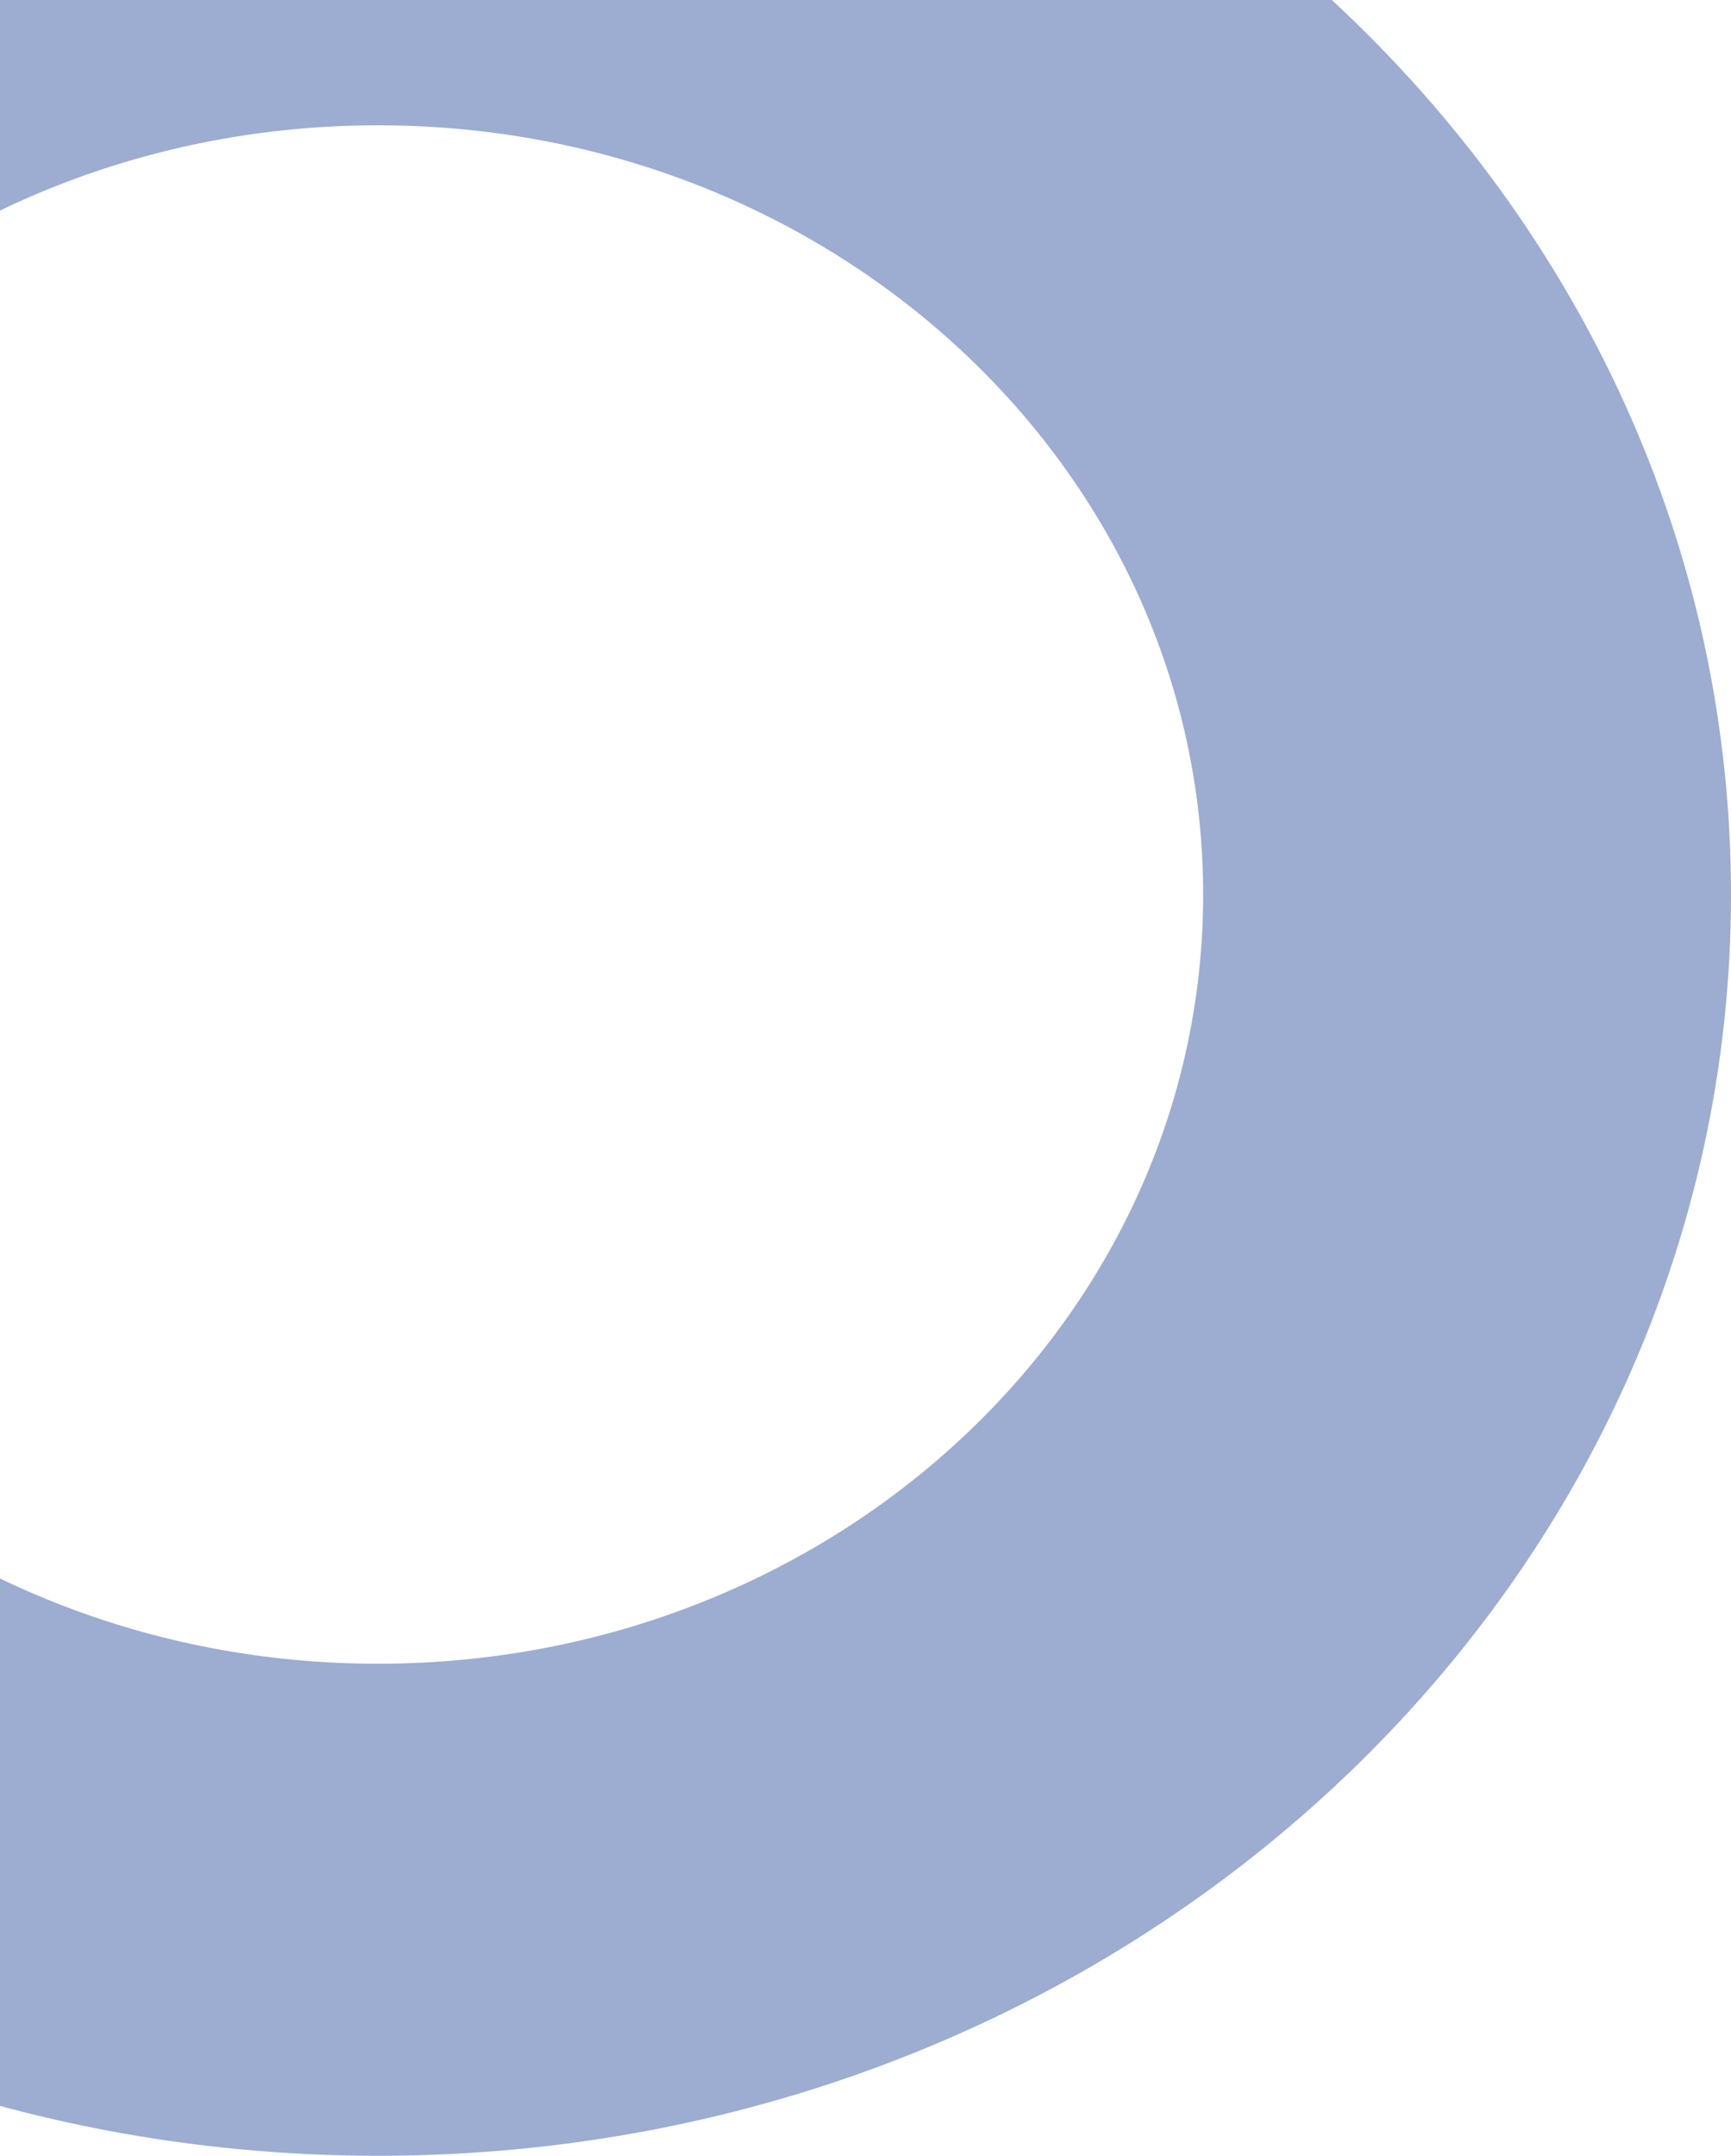
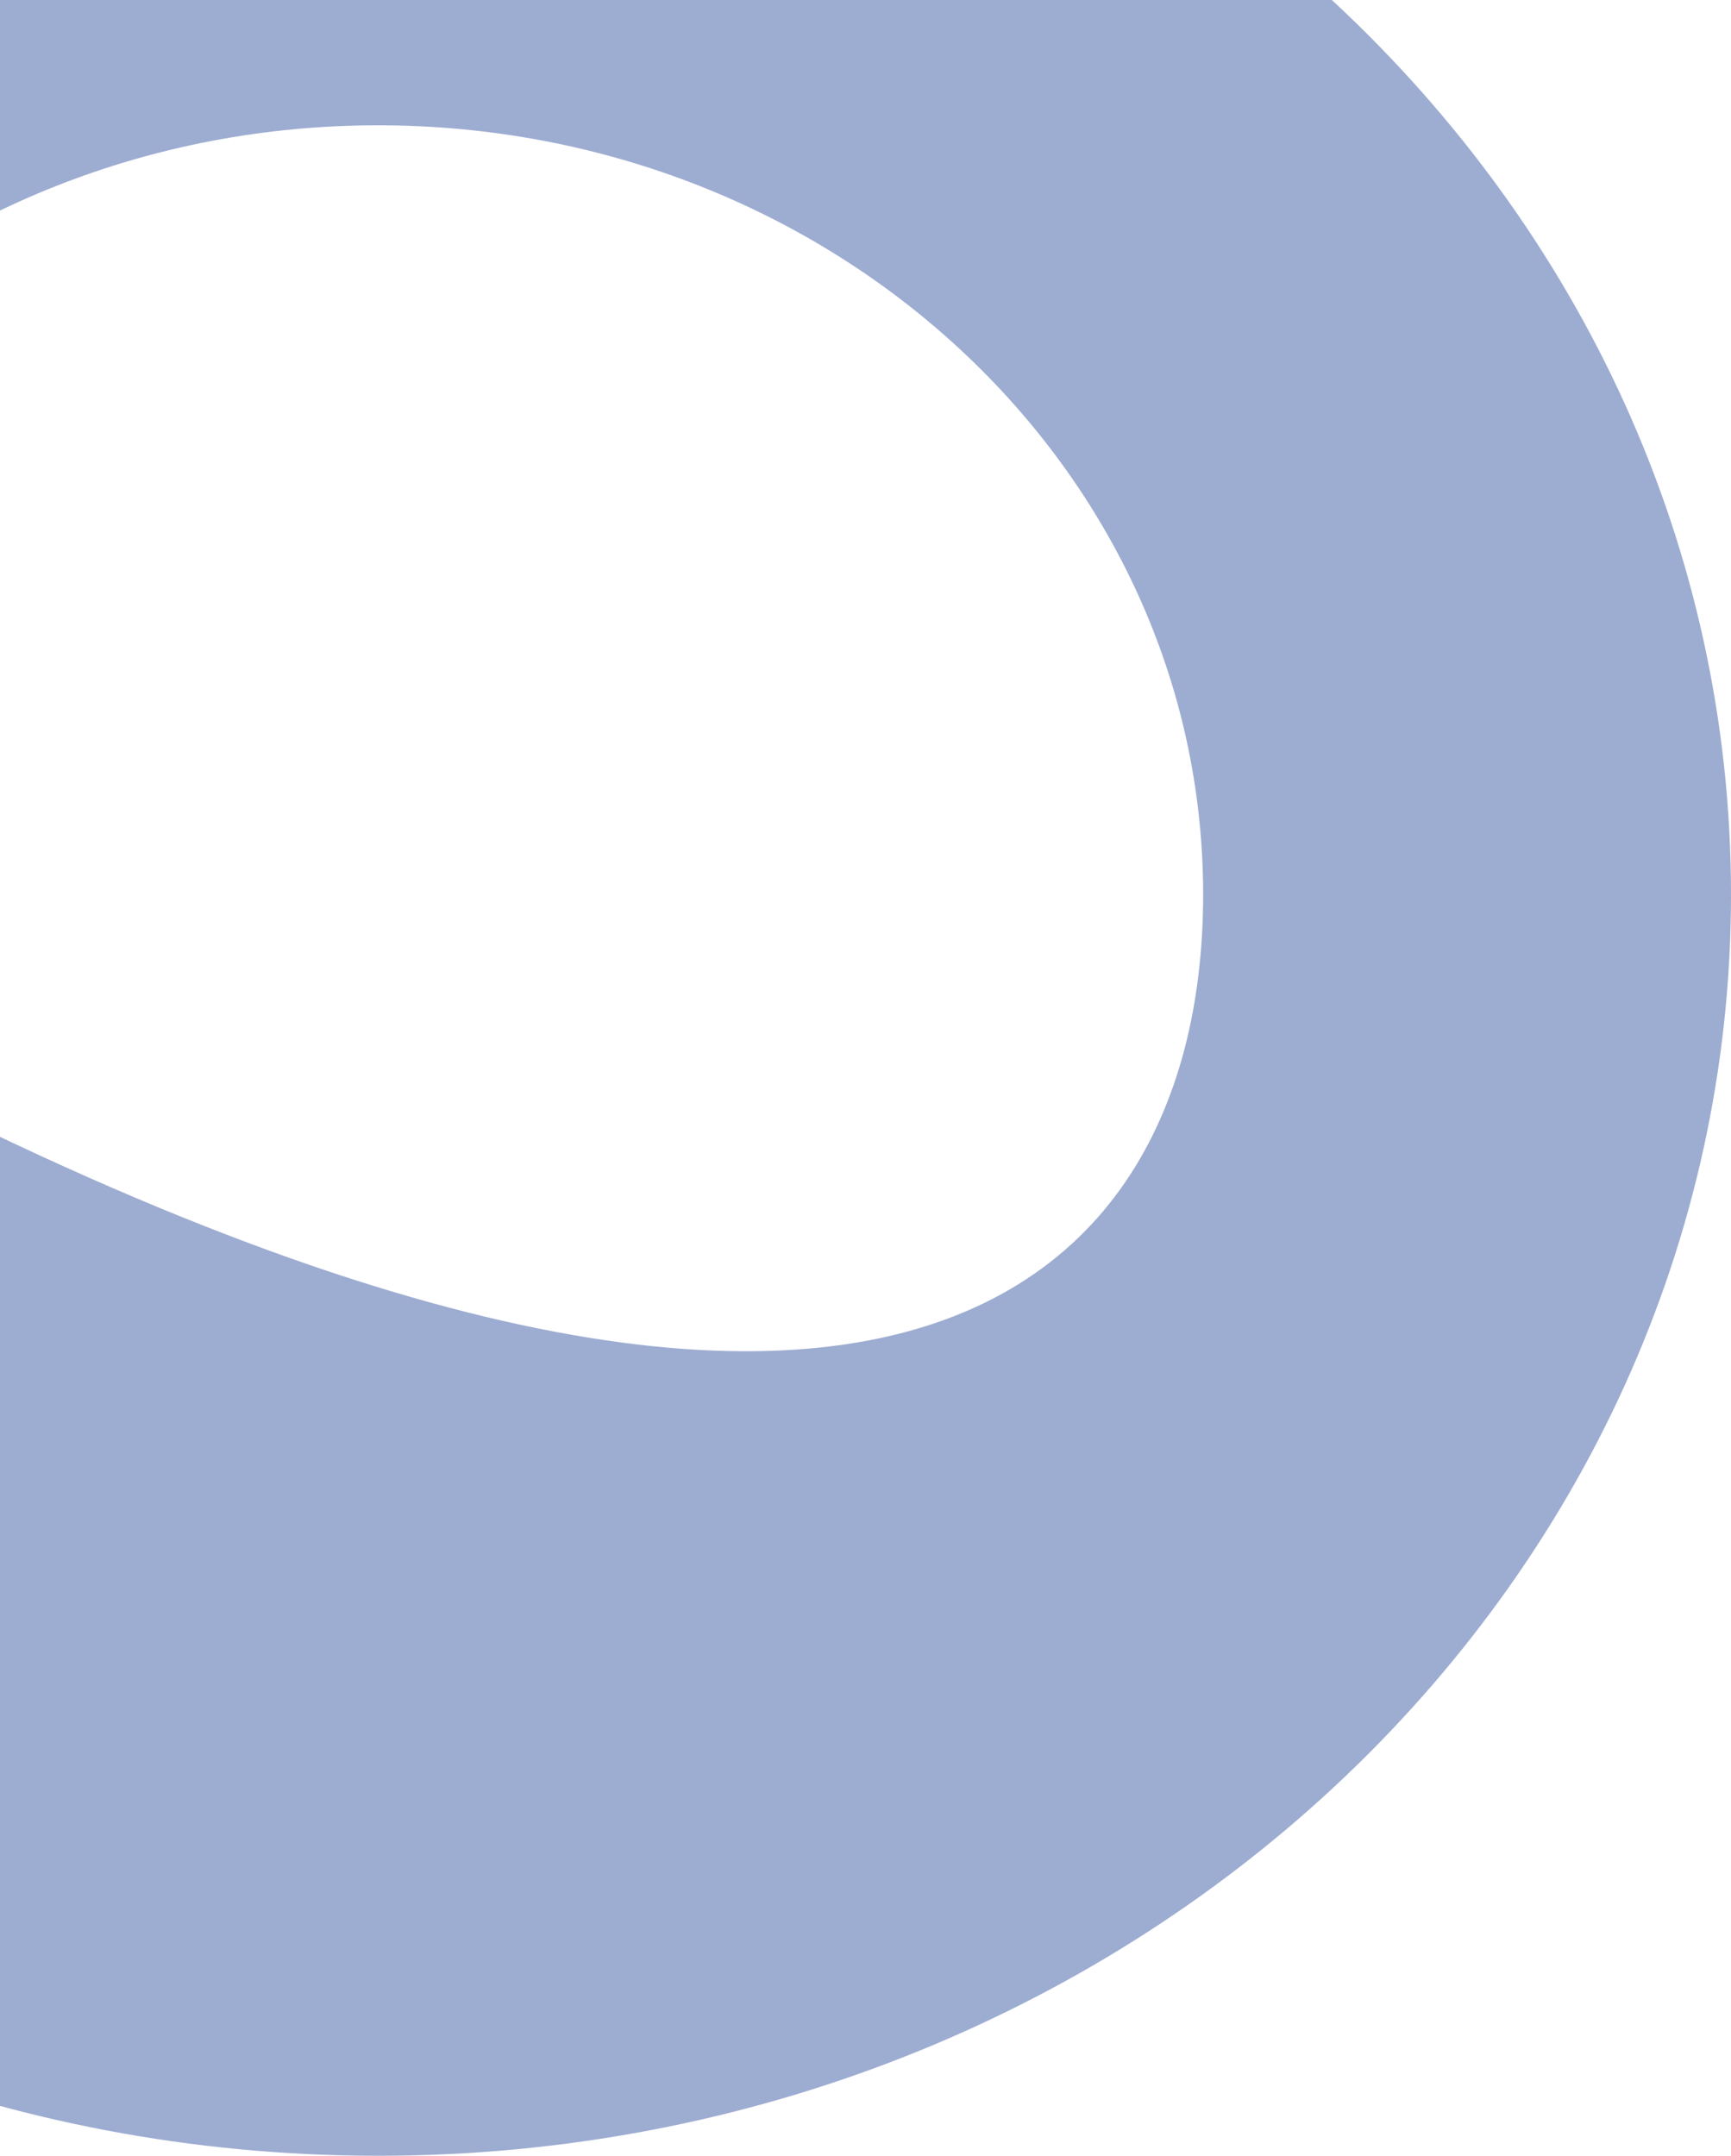
<svg xmlns="http://www.w3.org/2000/svg" width="387" height="482" viewBox="0 0 387 482" fill="none">
-   <path d="M387 200C387 355.744 251.566 482 84.5 482C-82.566 482 -218 355.744 -218 200C-218 44.256 -82.566 -82 84.5 -82C251.566 -82 387 44.256 387 200ZM-99.987 200C-99.987 294.985 -17.39 371.985 84.5 371.985C186.389 371.985 268.987 294.985 268.987 200C268.987 105.015 186.389 28.015 84.5 28.015C-17.39 28.015 -99.987 105.015 -99.987 200Z" fill="#3C5BA5" fill-opacity="0.5" />
+   <path d="M387 200C387 355.744 251.566 482 84.5 482C-82.566 482 -218 355.744 -218 200C-218 44.256 -82.566 -82 84.5 -82C251.566 -82 387 44.256 387 200ZM-99.987 200C186.389 371.985 268.987 294.985 268.987 200C268.987 105.015 186.389 28.015 84.5 28.015C-17.39 28.015 -99.987 105.015 -99.987 200Z" fill="#3C5BA5" fill-opacity="0.5" />
</svg>